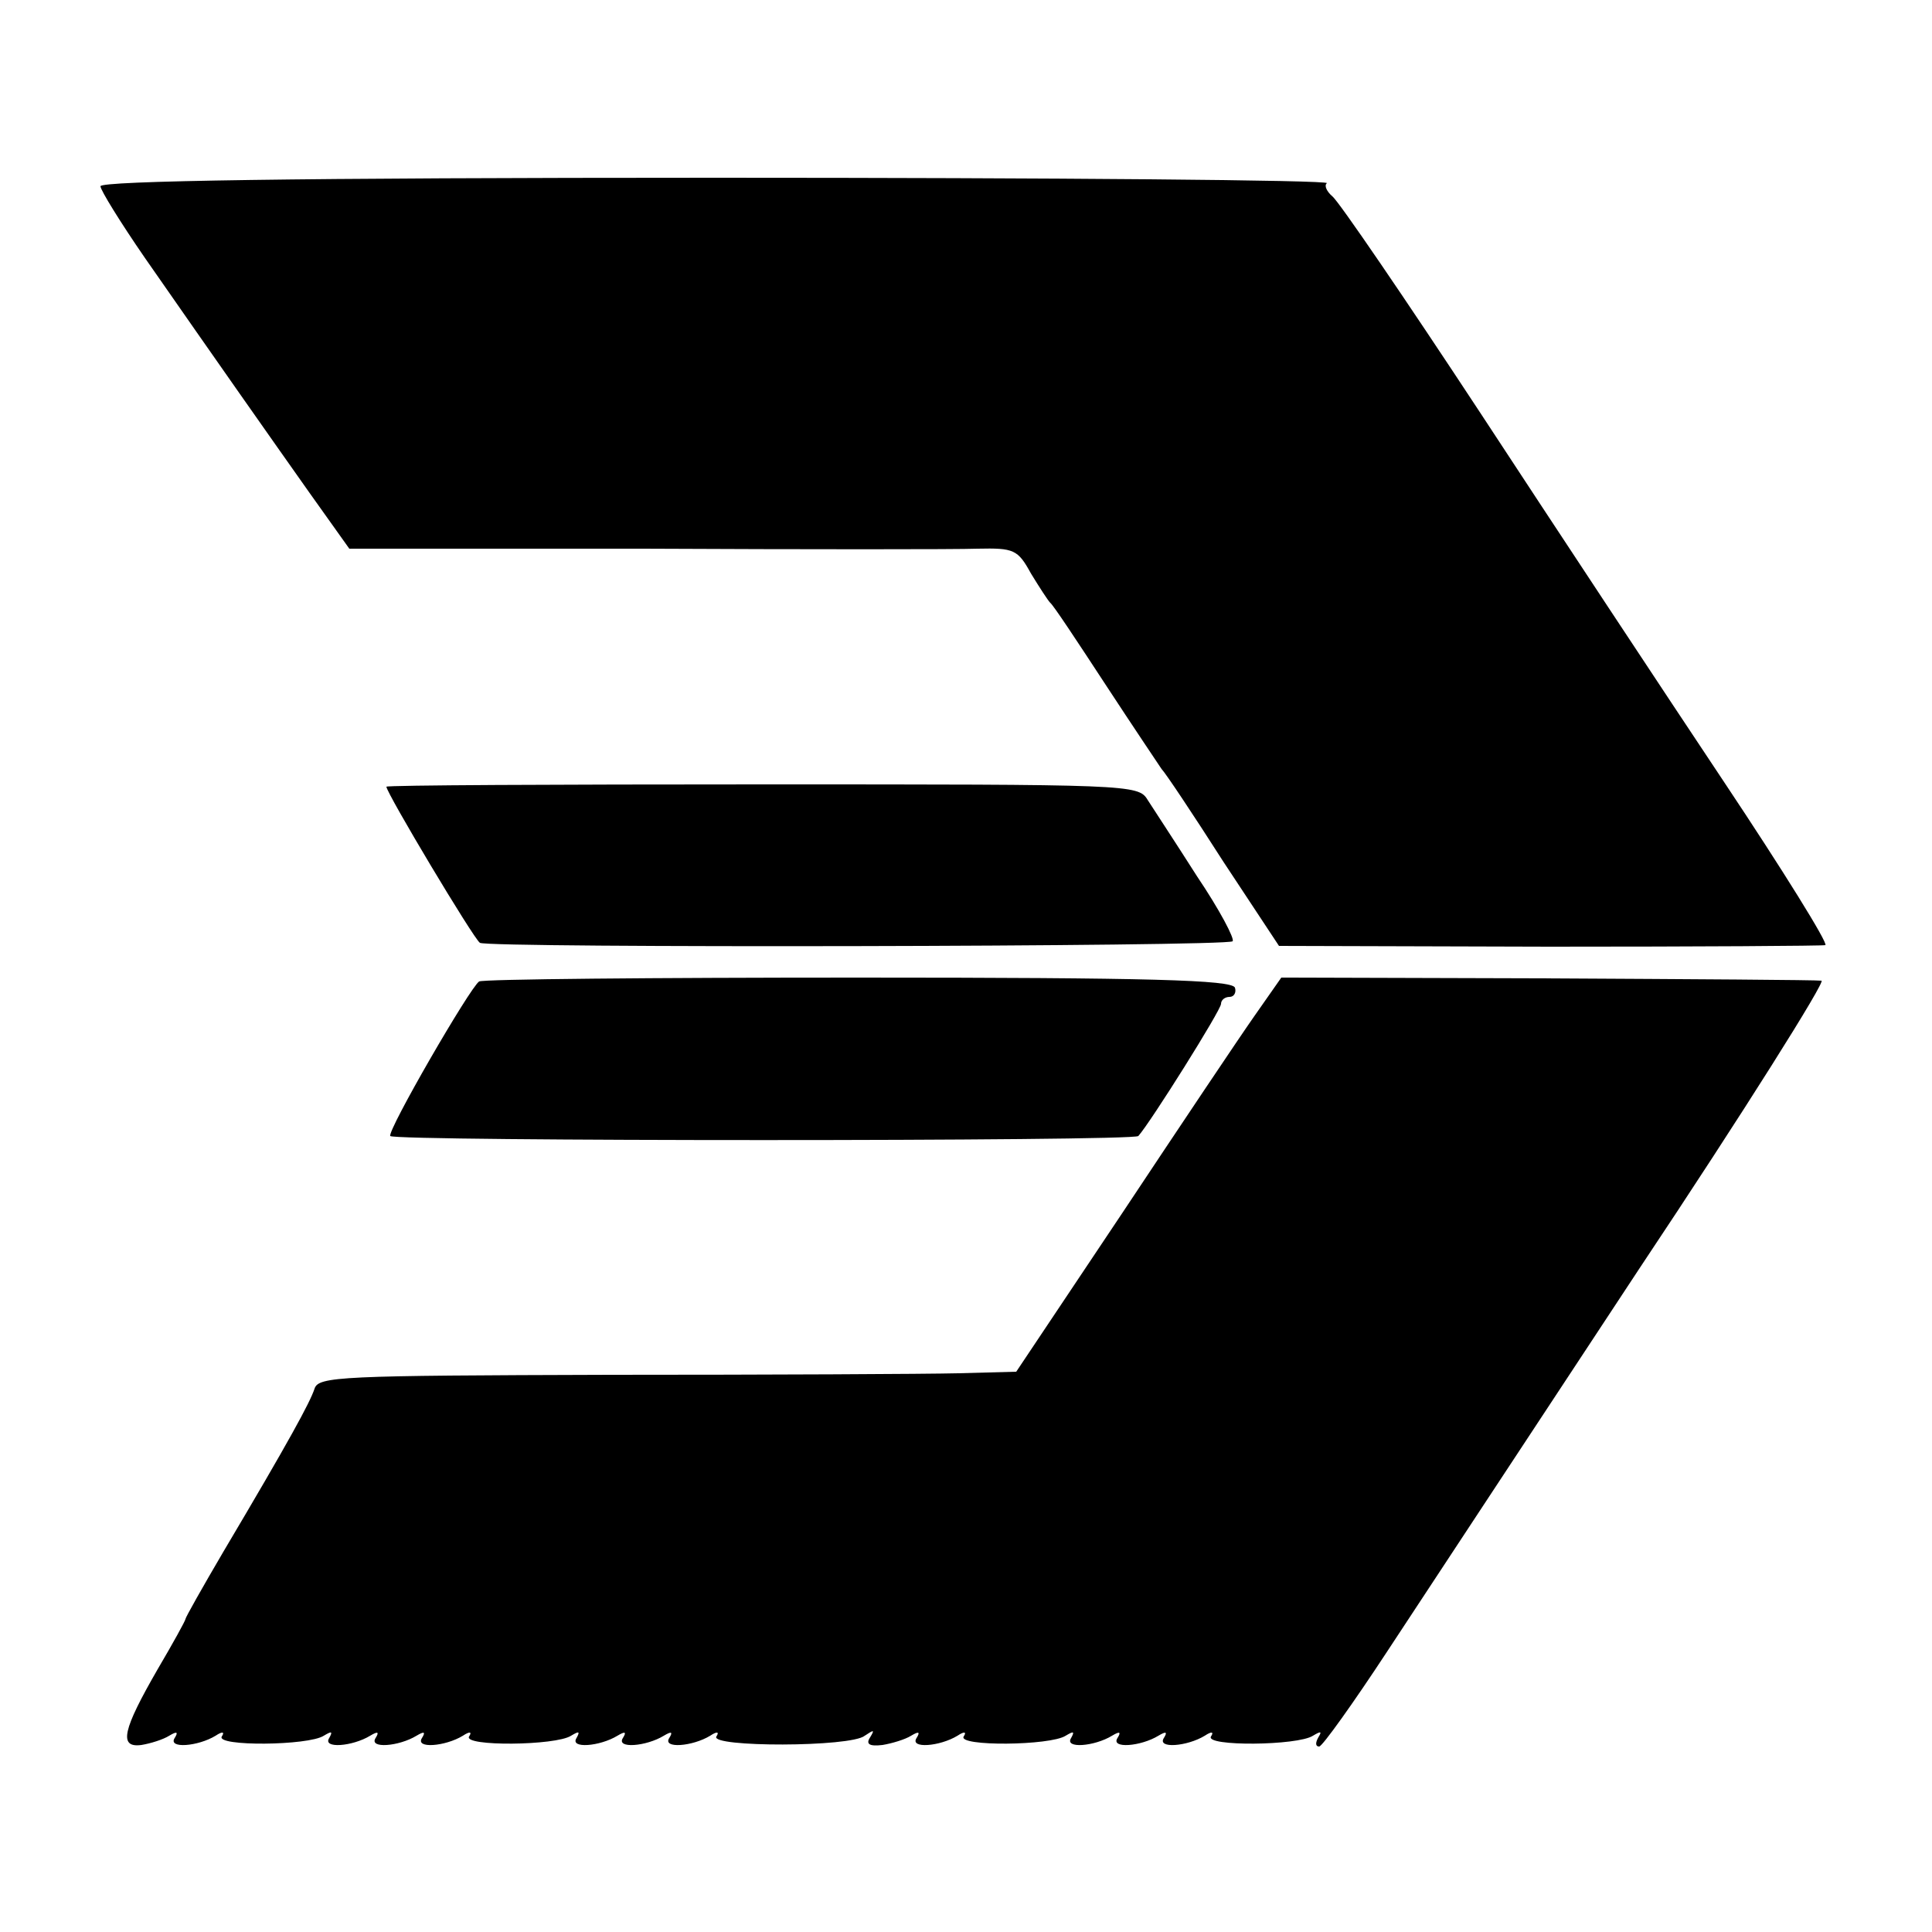
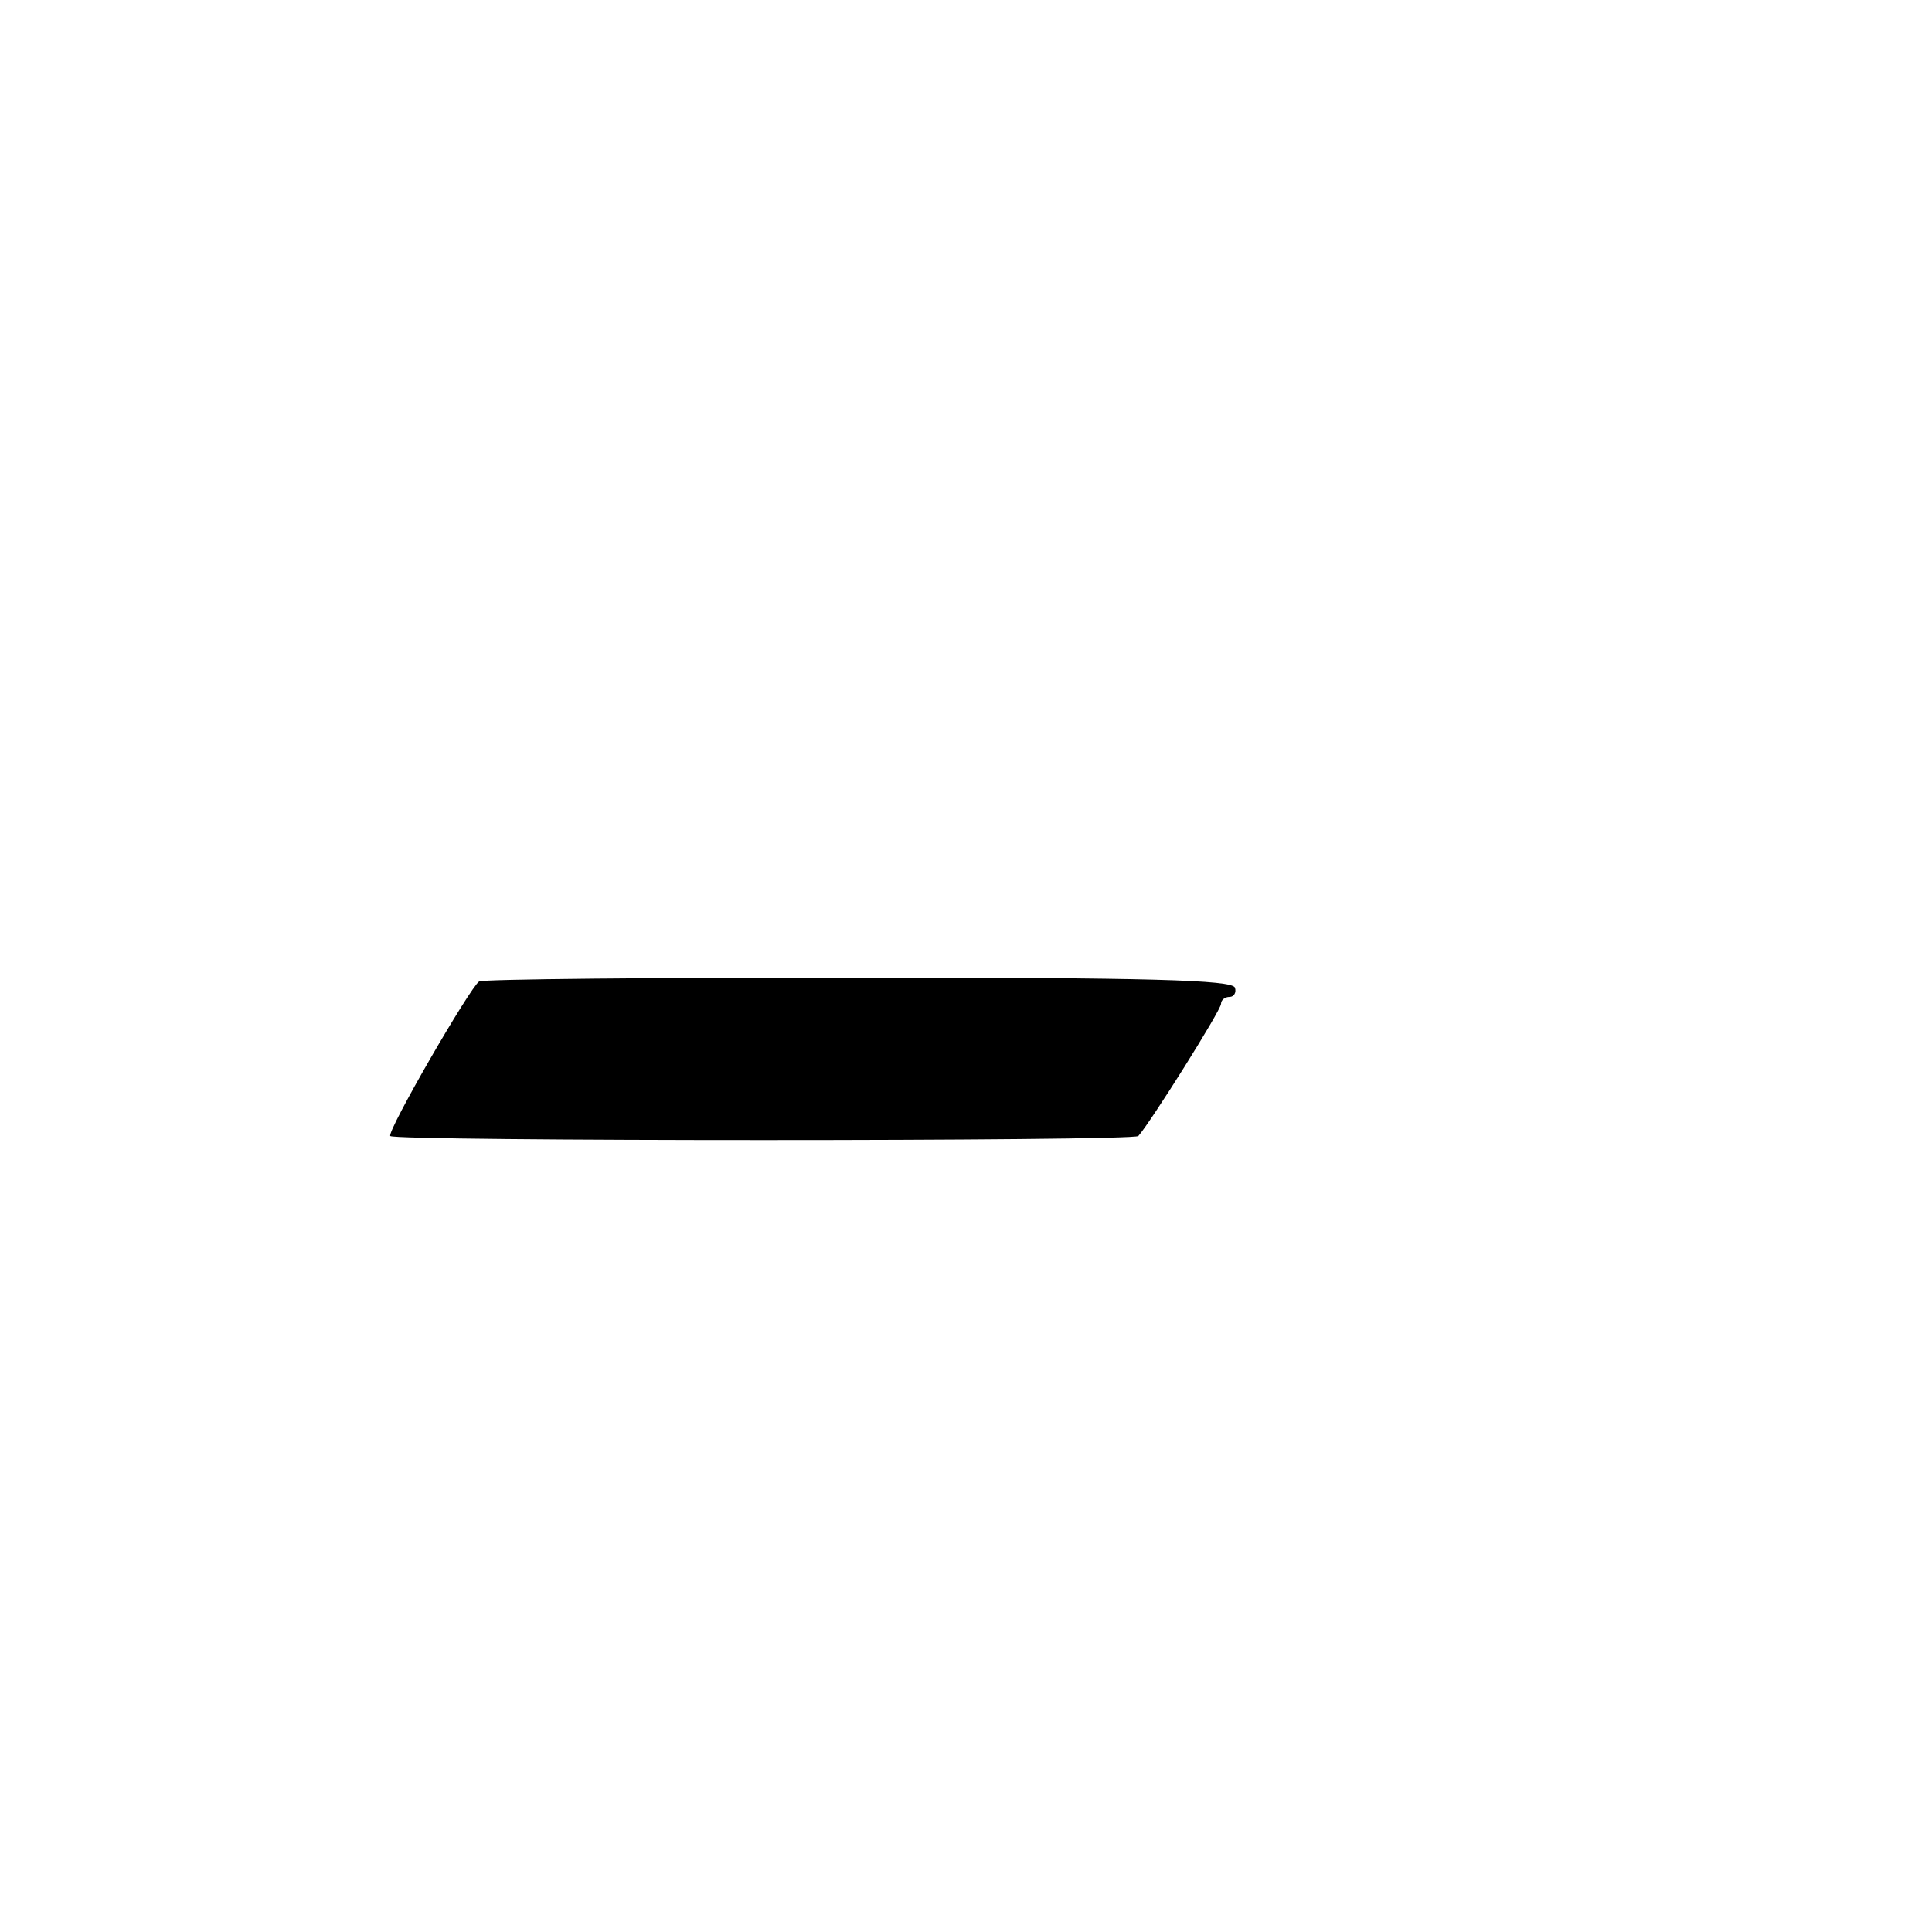
<svg xmlns="http://www.w3.org/2000/svg" version="1.0" width="250pt" height="250pt" viewBox="0 0 250 250" preserveAspectRatio="xMidYMid meet">
  <g transform="translate(0,250) scale(0.1,-0.1)" fill="#000000" stroke="none">
-     <path d="M130 2259 c0 -5 26 -47 57 -92 96 -138 160 -229 213 -304 l52 -73 381 0 c210 -1 405 -1 432 0 47 1 52 -1 69 -32 11 -18 22 -35 25 -38 4 -3 35 -50 71 -105 36 -55 69 -104 73 -110 5 -5 41 -59 80 -120 l72 -109 350 -1 c193 0 353 1 357 2 4 2 -55 97 -131 211 -76 114 -218 329 -315 477 -98 149 -184 275 -192 281 -7 6 -11 14 -7 17 3 4 -352 7 -790 7 -544 0 -797 -4 -797 -11z" />
-     <path d="M500 1482 c0 -8 113 -197 121 -202 10 -7 967 -5 974 2 3 3 -17 41 -46 84 -28 44 -57 88 -64 99 -12 20 -23 20 -499 20 -267 0 -486 -1 -486 -3z" />
    <path d="M620 1230 c-12 -8 -119 -193 -115 -200 4 -7 962 -7 968 0 16 18 107 163 107 171 0 5 5 9 11 9 6 0 9 6 7 12 -4 10 -110 13 -487 13 -266 0 -486 -2 -491 -5z" />
-     <path d="M1623 1185 c-19 -27 -96 -142 -171 -255 l-137 -205 -75 -2 c-41 -1 -244 -2 -451 -2 -349 -1 -377 -2 -382 -18 -6 -18 -32 -66 -118 -211 -27 -46 -49 -85 -49 -87 0 -2 -16 -31 -36 -65 -45 -78 -51 -102 -21 -98 12 2 28 7 36 12 10 6 12 5 7 -3 -9 -14 30 -11 53 3 9 6 12 5 8 -1 -8 -13 112 -12 132 1 10 6 12 6 7 -3 -9 -14 30 -11 53 3 10 6 12 5 7 -3 -9 -14 30 -11 53 3 10 6 12 5 7 -3 -9 -14 30 -11 53 3 9 6 12 5 8 -1 -8 -13 112 -12 132 1 10 6 12 6 7 -3 -9 -14 30 -11 53 3 10 6 12 5 7 -3 -9 -14 30 -11 53 3 10 6 12 5 7 -3 -9 -14 30 -11 53 3 9 6 12 5 8 -1 -9 -14 174 -14 192 1 12 8 13 8 7 -2 -6 -9 -1 -12 16 -10 12 2 29 7 37 12 10 6 12 5 7 -3 -9 -14 30 -11 53 3 9 6 12 5 8 -1 -8 -13 112 -12 132 1 10 6 12 6 7 -3 -9 -14 30 -11 53 3 10 6 12 5 7 -3 -9 -14 30 -11 53 3 10 6 12 5 7 -3 -9 -14 30 -11 53 3 9 6 12 5 8 -1 -8 -13 112 -12 132 1 10 6 12 6 7 -2 -4 -7 -4 -12 1 -12 4 0 44 56 88 123 44 67 191 290 326 495 136 204 242 373 236 373 -7 1 -167 2 -356 3 l-343 1 -35 -50z" />
  </g>
</svg>